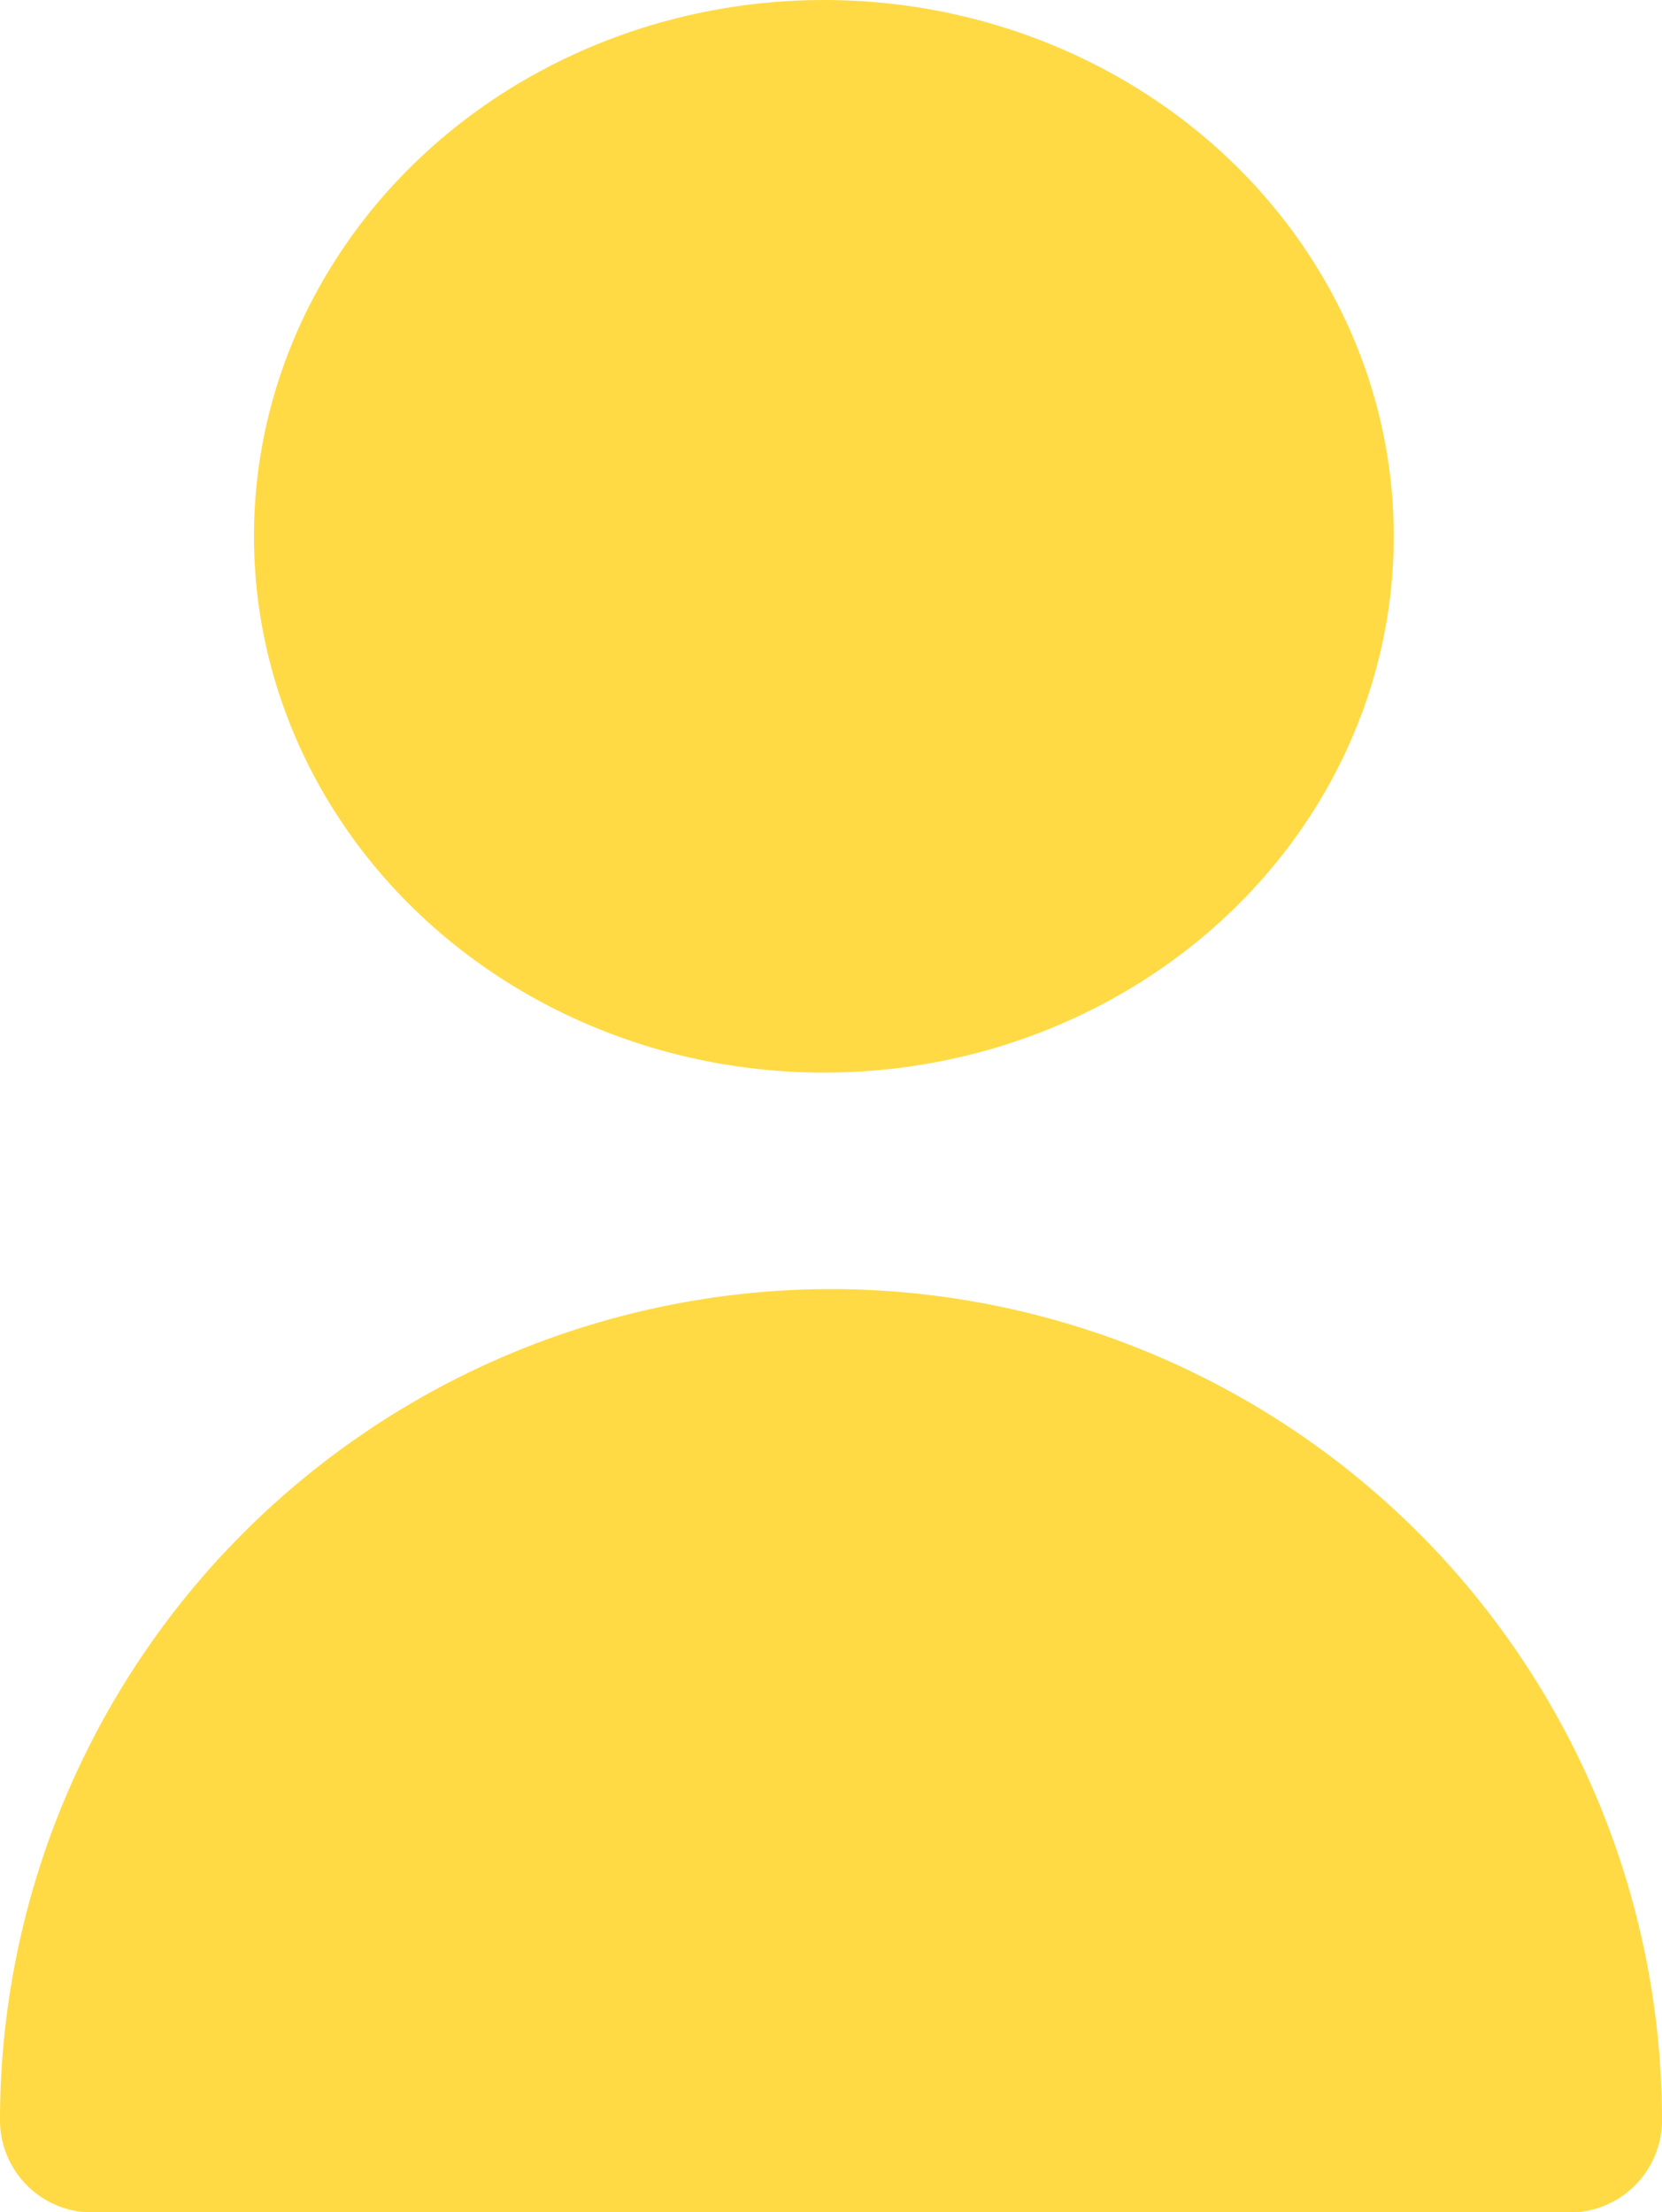
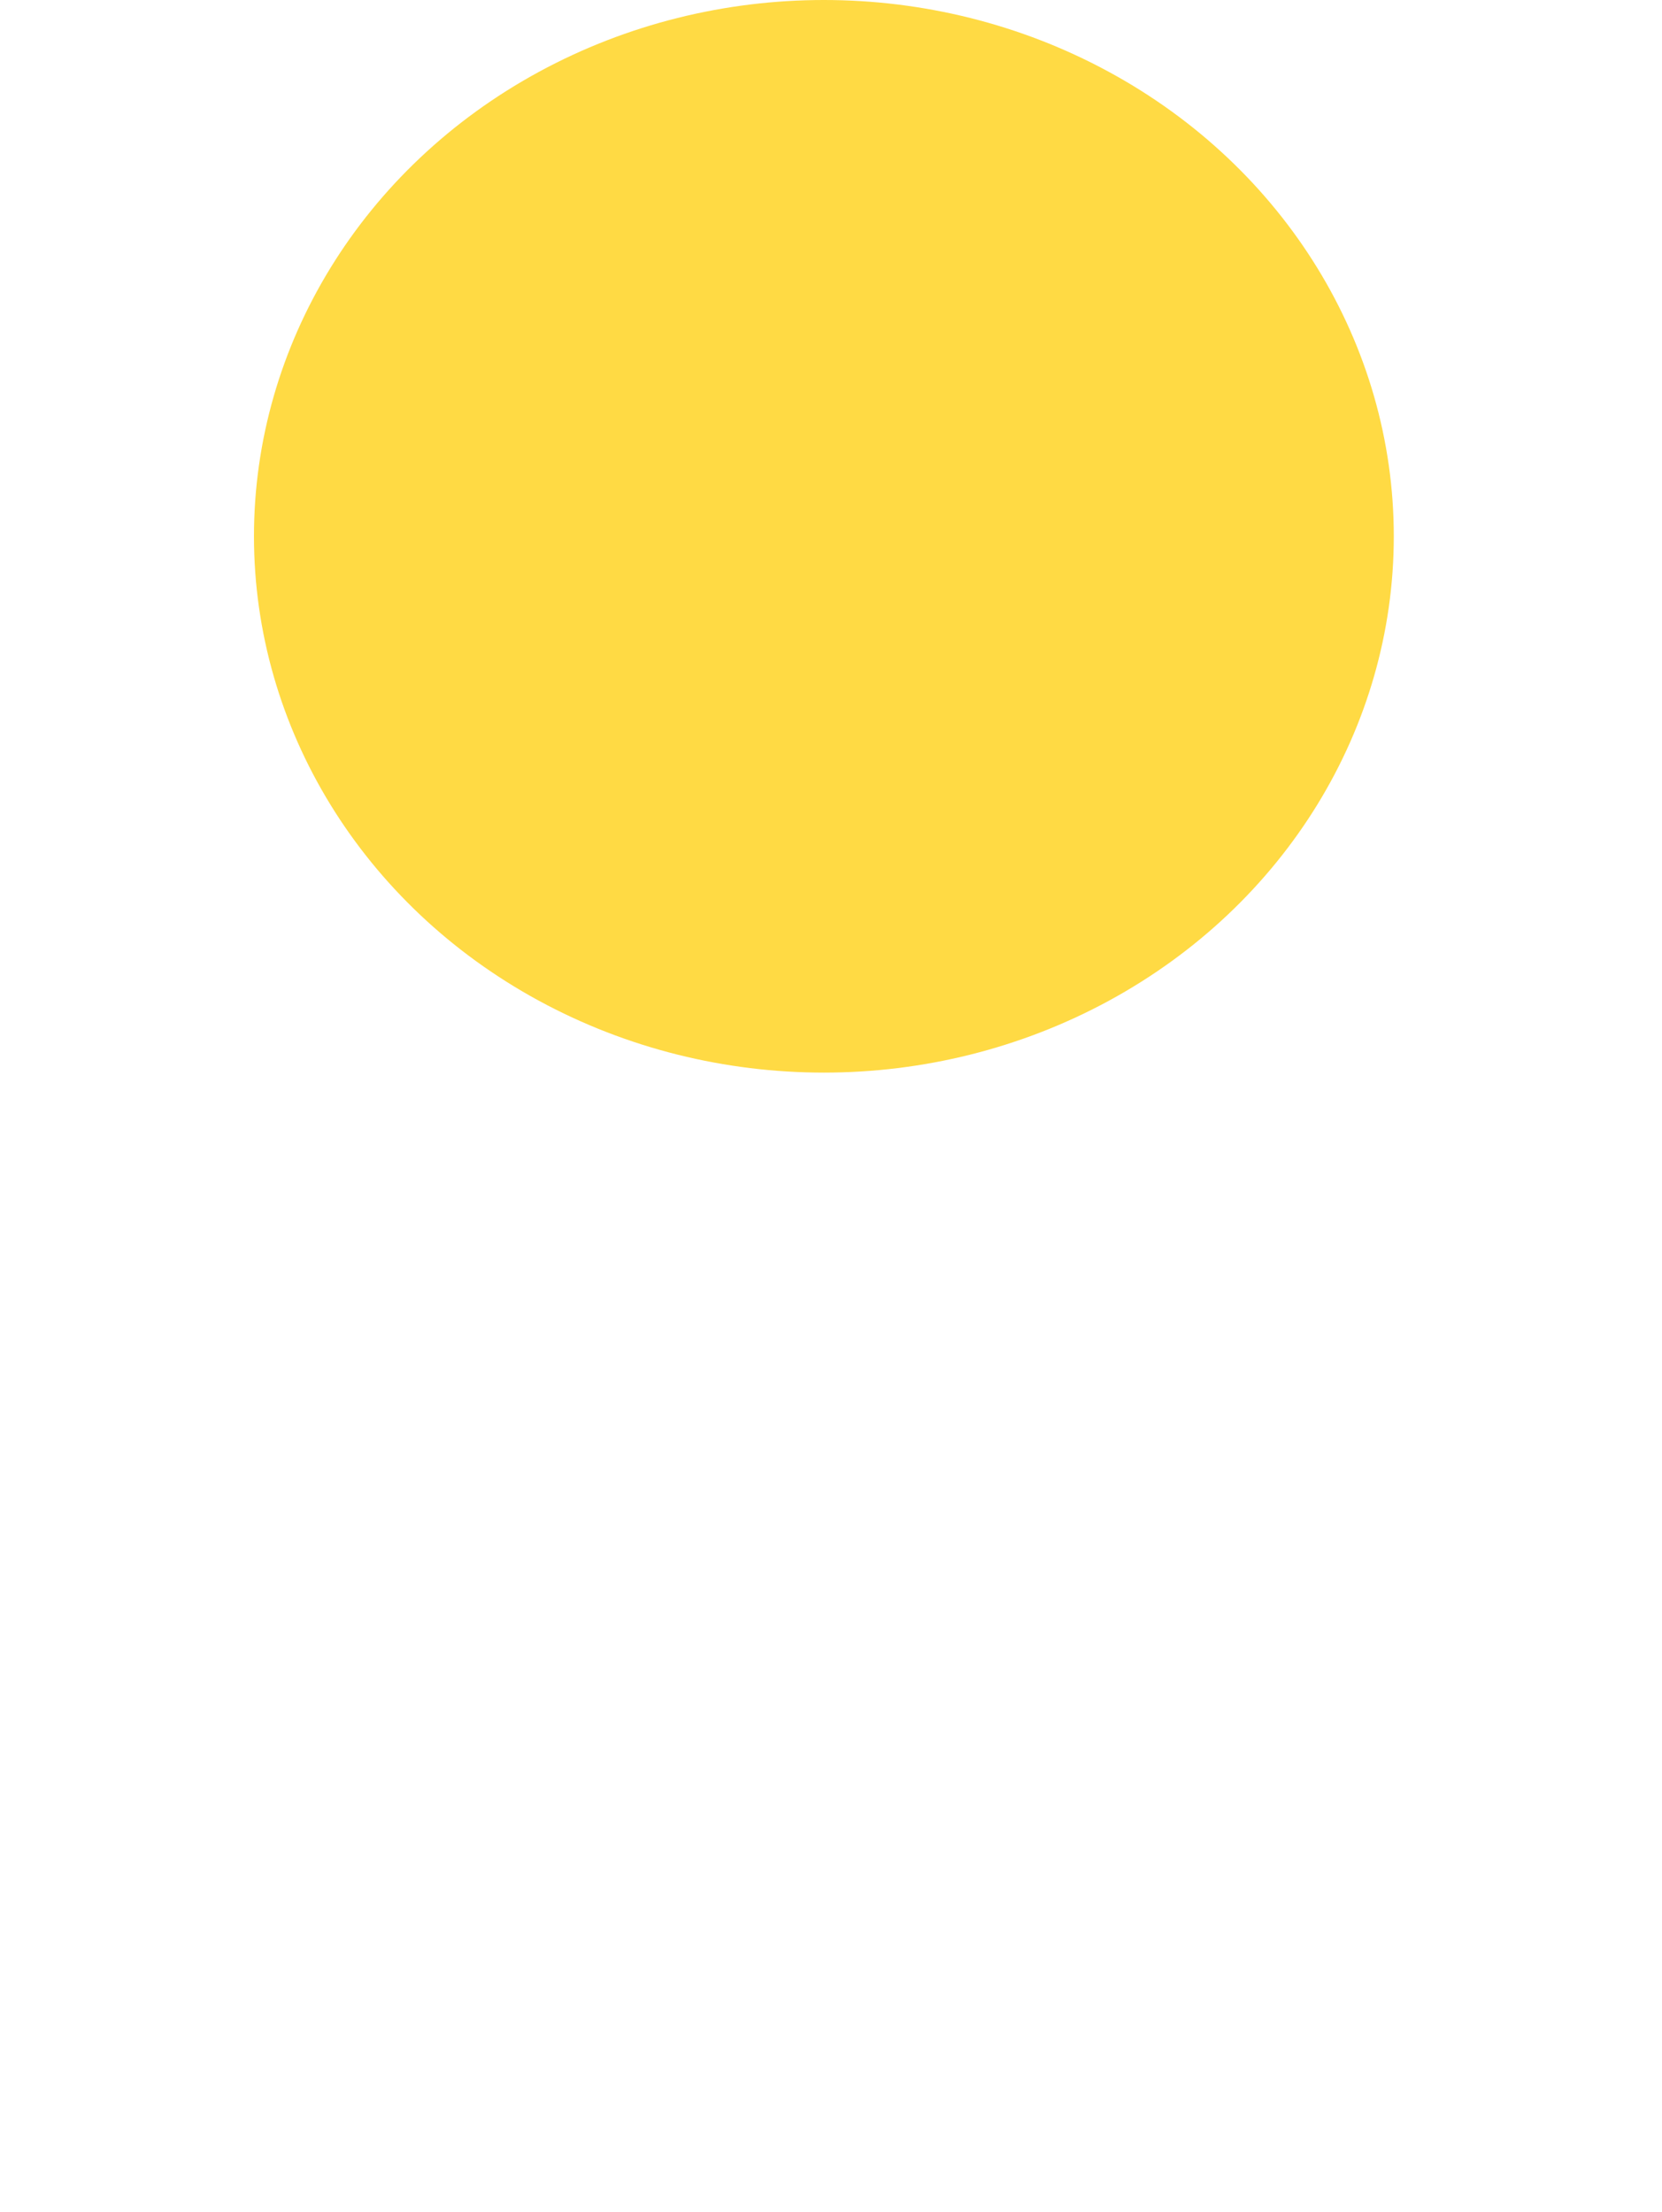
<svg xmlns="http://www.w3.org/2000/svg" width="27.191" height="36.199" viewBox="0 0 27.191 36.199">
  <g id="fi-sr-user" transform="translate(-0.001)">
    <ellipse id="Ellipse_8" data-name="Ellipse 8" cx="9.324" cy="8.776" rx="9.324" ry="8.776" transform="translate(4.156 0)" fill="#ffda44" />
-     <path id="Path_4271" data-name="Path 4271" d="M16.6,14A13.61,13.61,0,0,0,3,27.6a1.511,1.511,0,0,0,1.511,1.511H28.68A1.511,1.511,0,0,0,30.191,27.6,13.61,13.61,0,0,0,16.6,14Z" transform="translate(-2.999 7.094)" fill="#ffda44" />
  </g>
</svg>